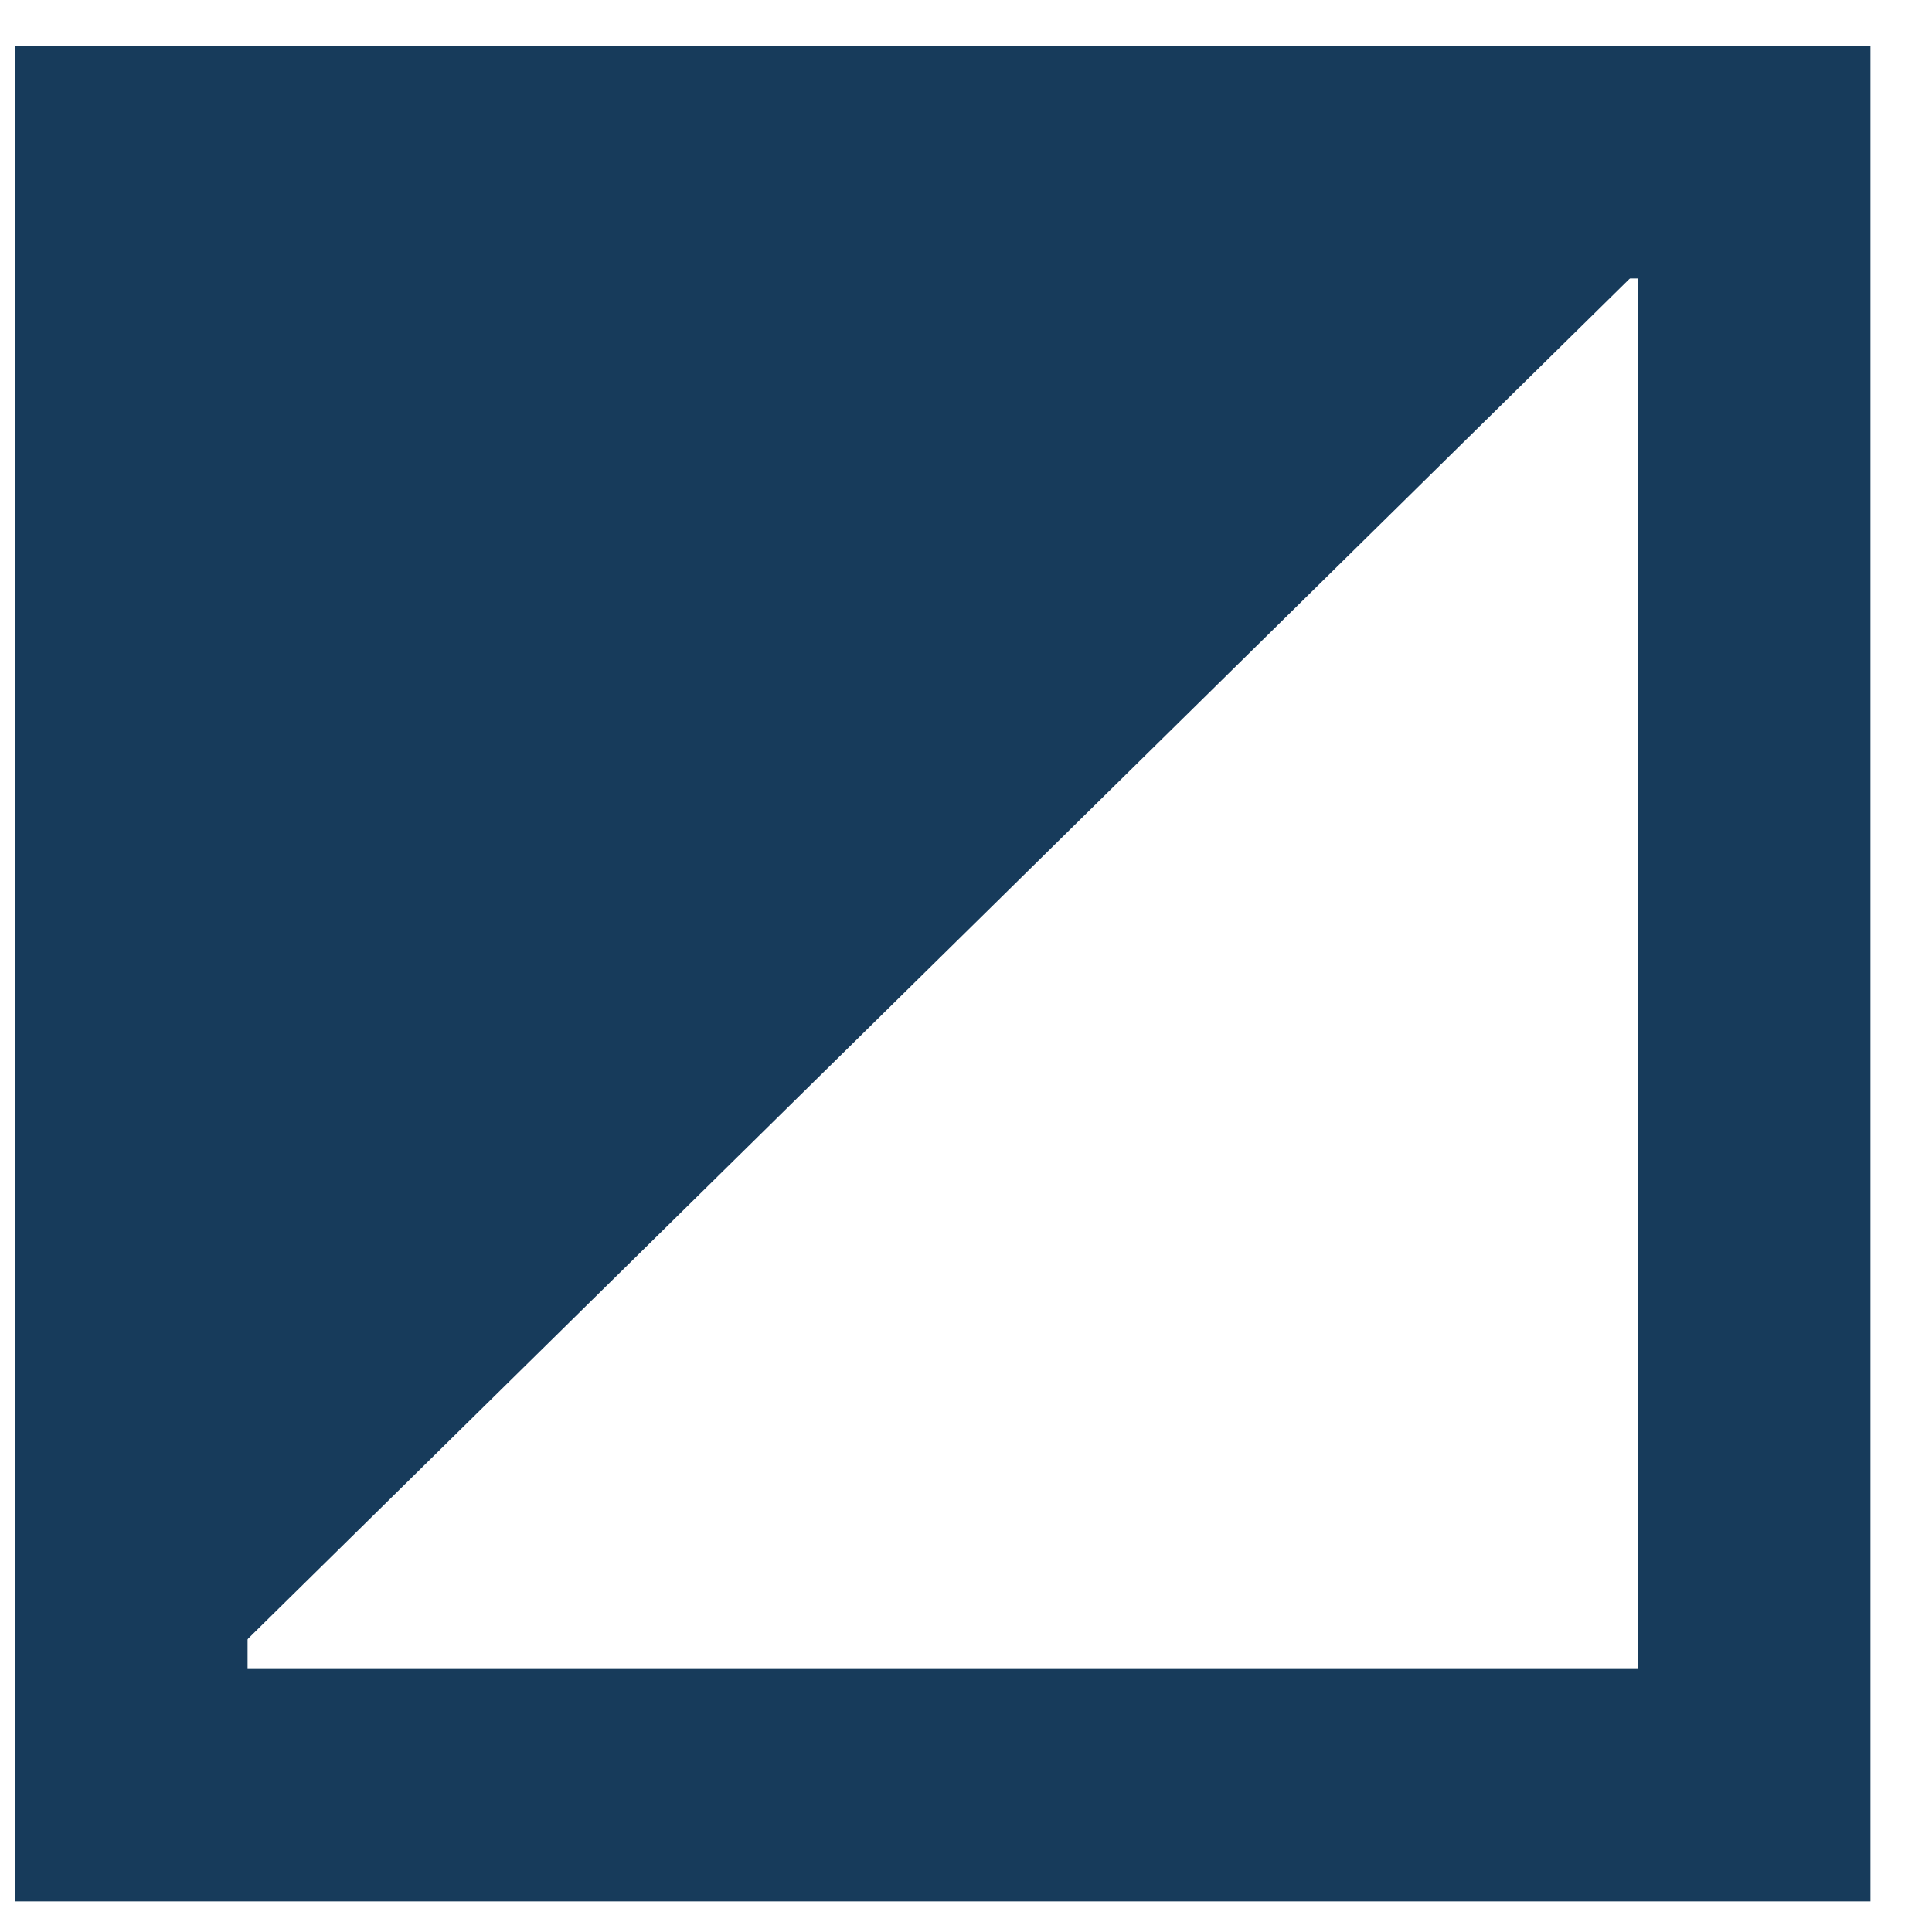
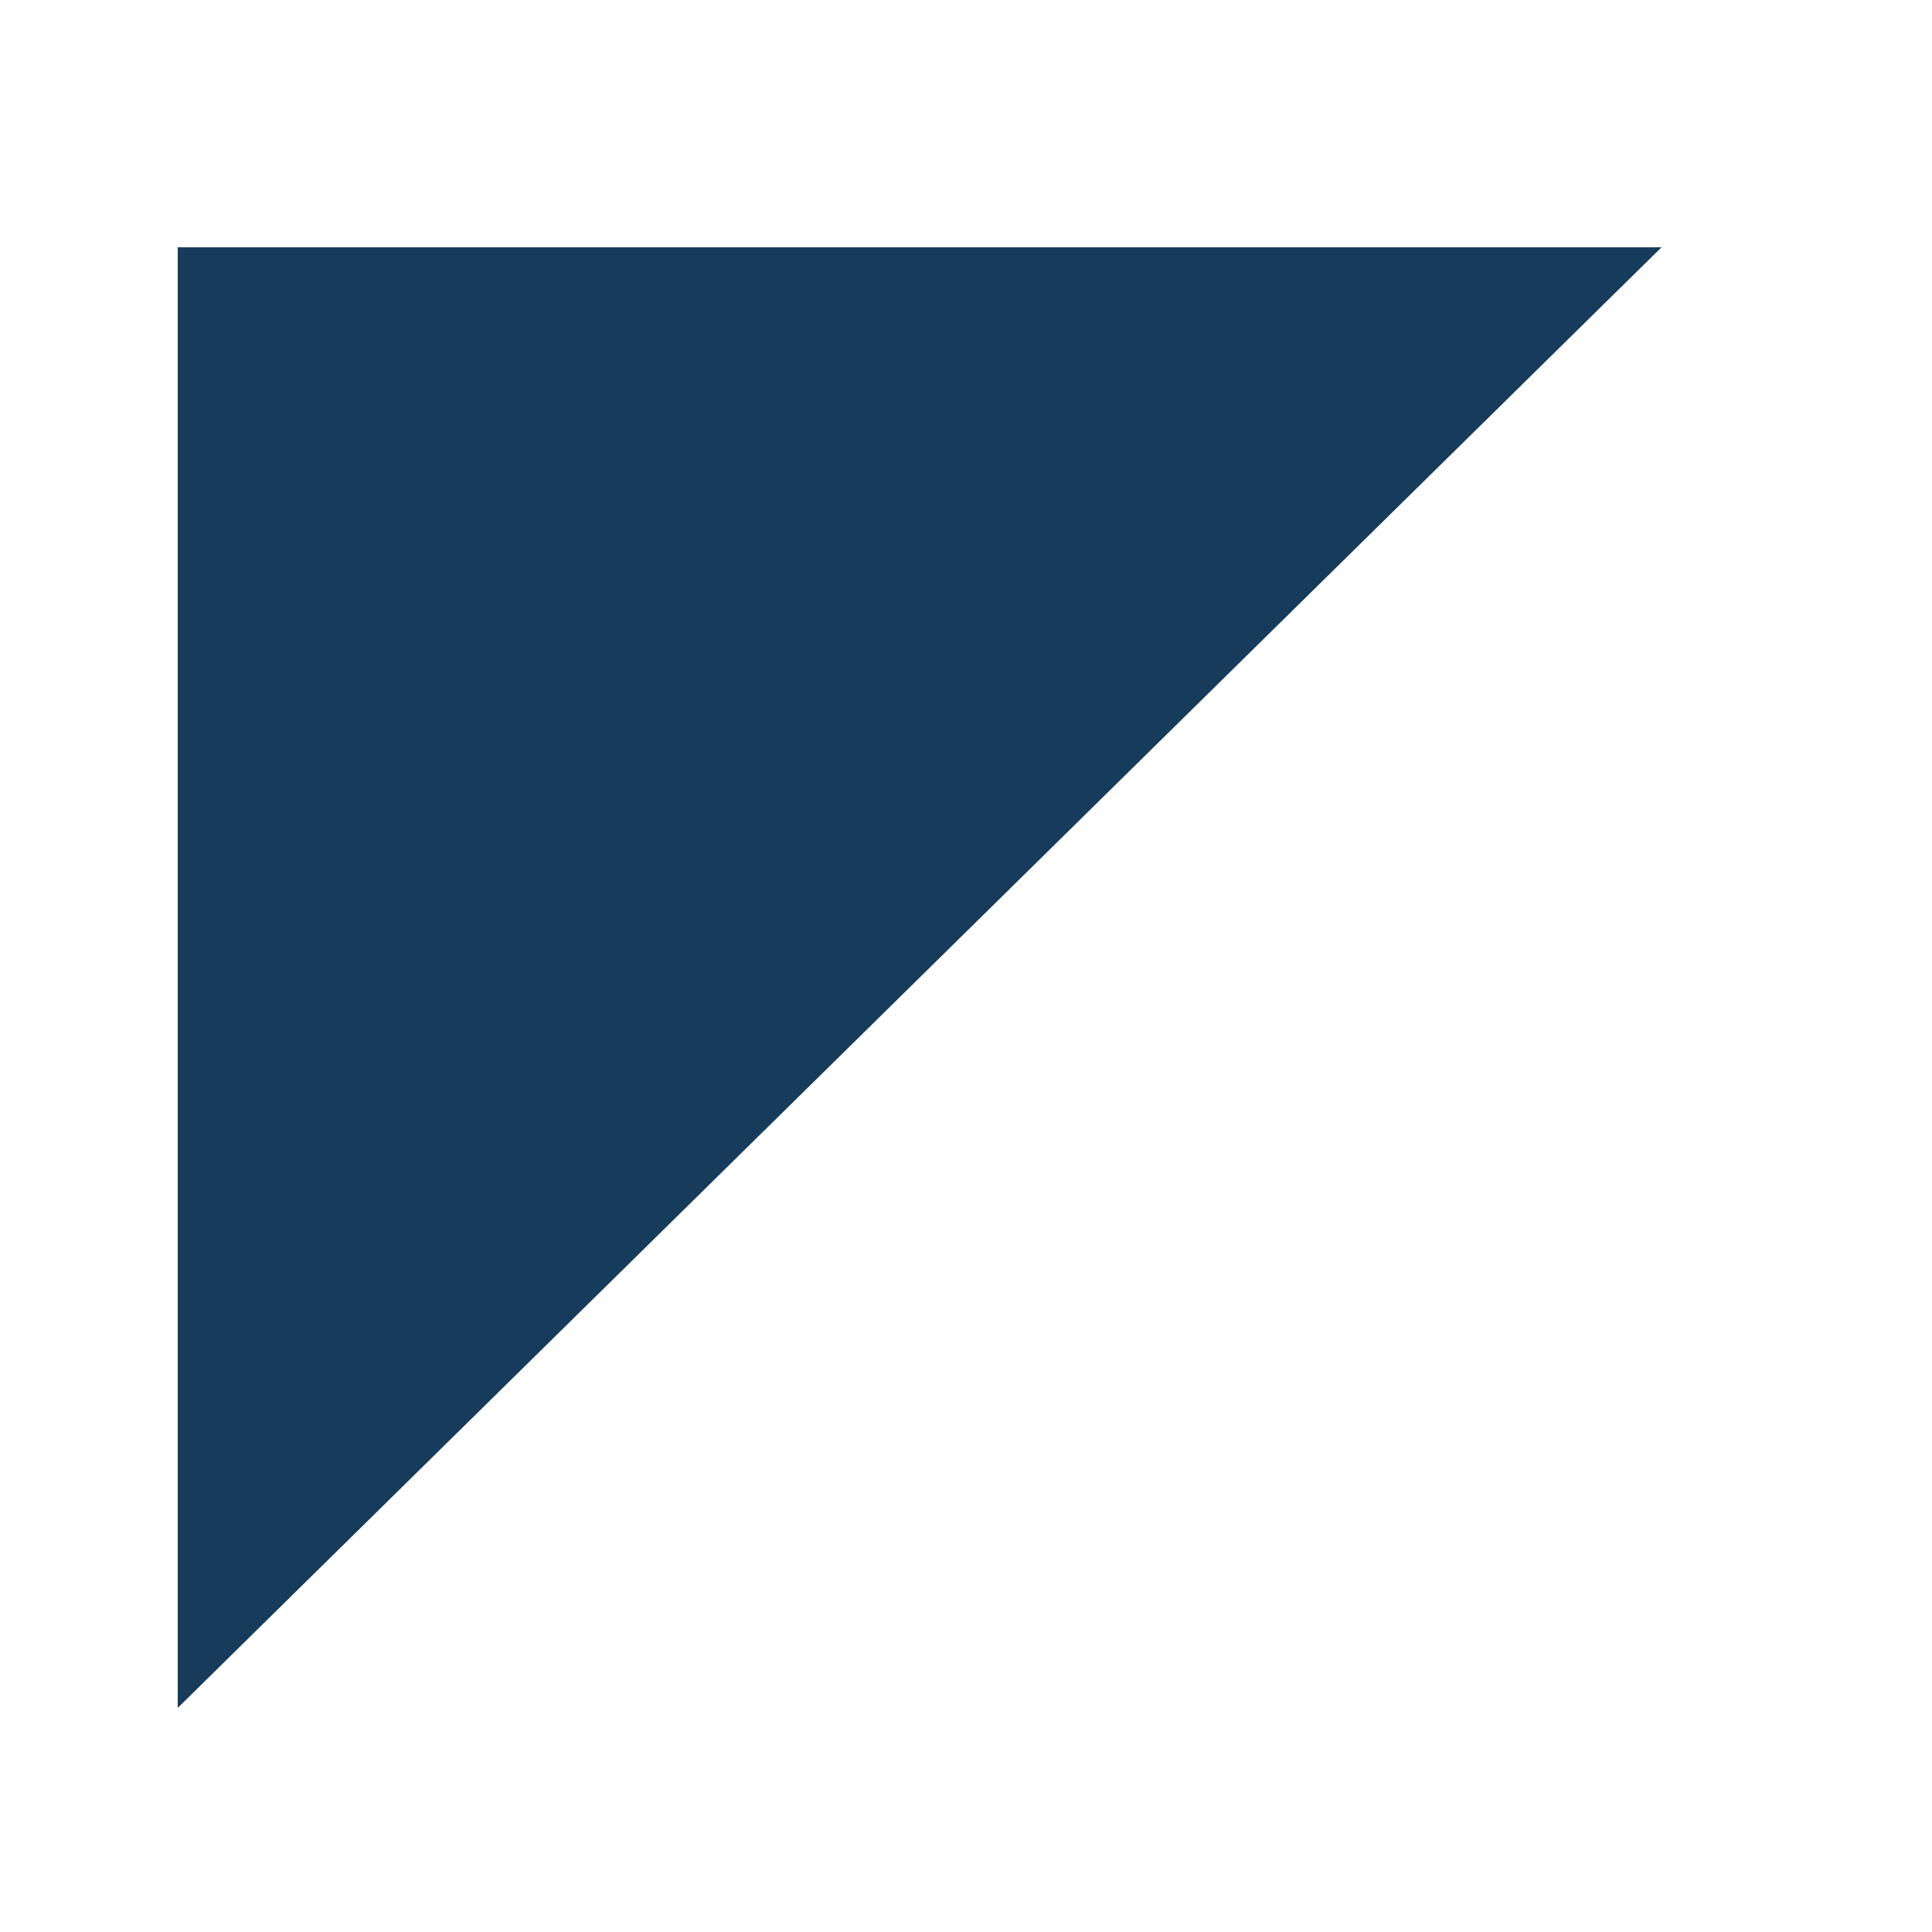
<svg xmlns="http://www.w3.org/2000/svg" xmlns:xlink="http://www.w3.org/1999/xlink" version="1.1" id="Ebene_1" x="0px" y="0px" width="25px" height="25px" viewBox="0 0 25 25" style="enable-background:new 0 0 25 25;" xml:space="preserve">
  <style type="text/css">
	.st0{clip-path:url(#SVGID_00000104694151009992084270000014665713591300880054_);fill:none;stroke:#173B5B;stroke-width:3.007;}
	.st1{fill:#173B5B;}
</style>
  <g>
    <g>
      <defs>
-         <rect id="SVGID_1_" x="0.2" y="0.6" width="24.1" height="24.1" />
-       </defs>
+         </defs>
      <clipPath id="SVGID_00000092433383657316354750000016684294558989107901_">
        <use xlink:href="#SVGID_1_" style="overflow:visible;" />
      </clipPath>
-       <rect x="1.7" y="2.1" style="clip-path:url(#SVGID_00000092433383657316354750000016684294558989107901_);fill:none;stroke:#173B5B;stroke-width:3.007;" width="21" height="21" />
    </g>
  </g>
  <polygon class="st1" points="2.3,22.1 2.3,3.2 21.5,3.2 " />
</svg>